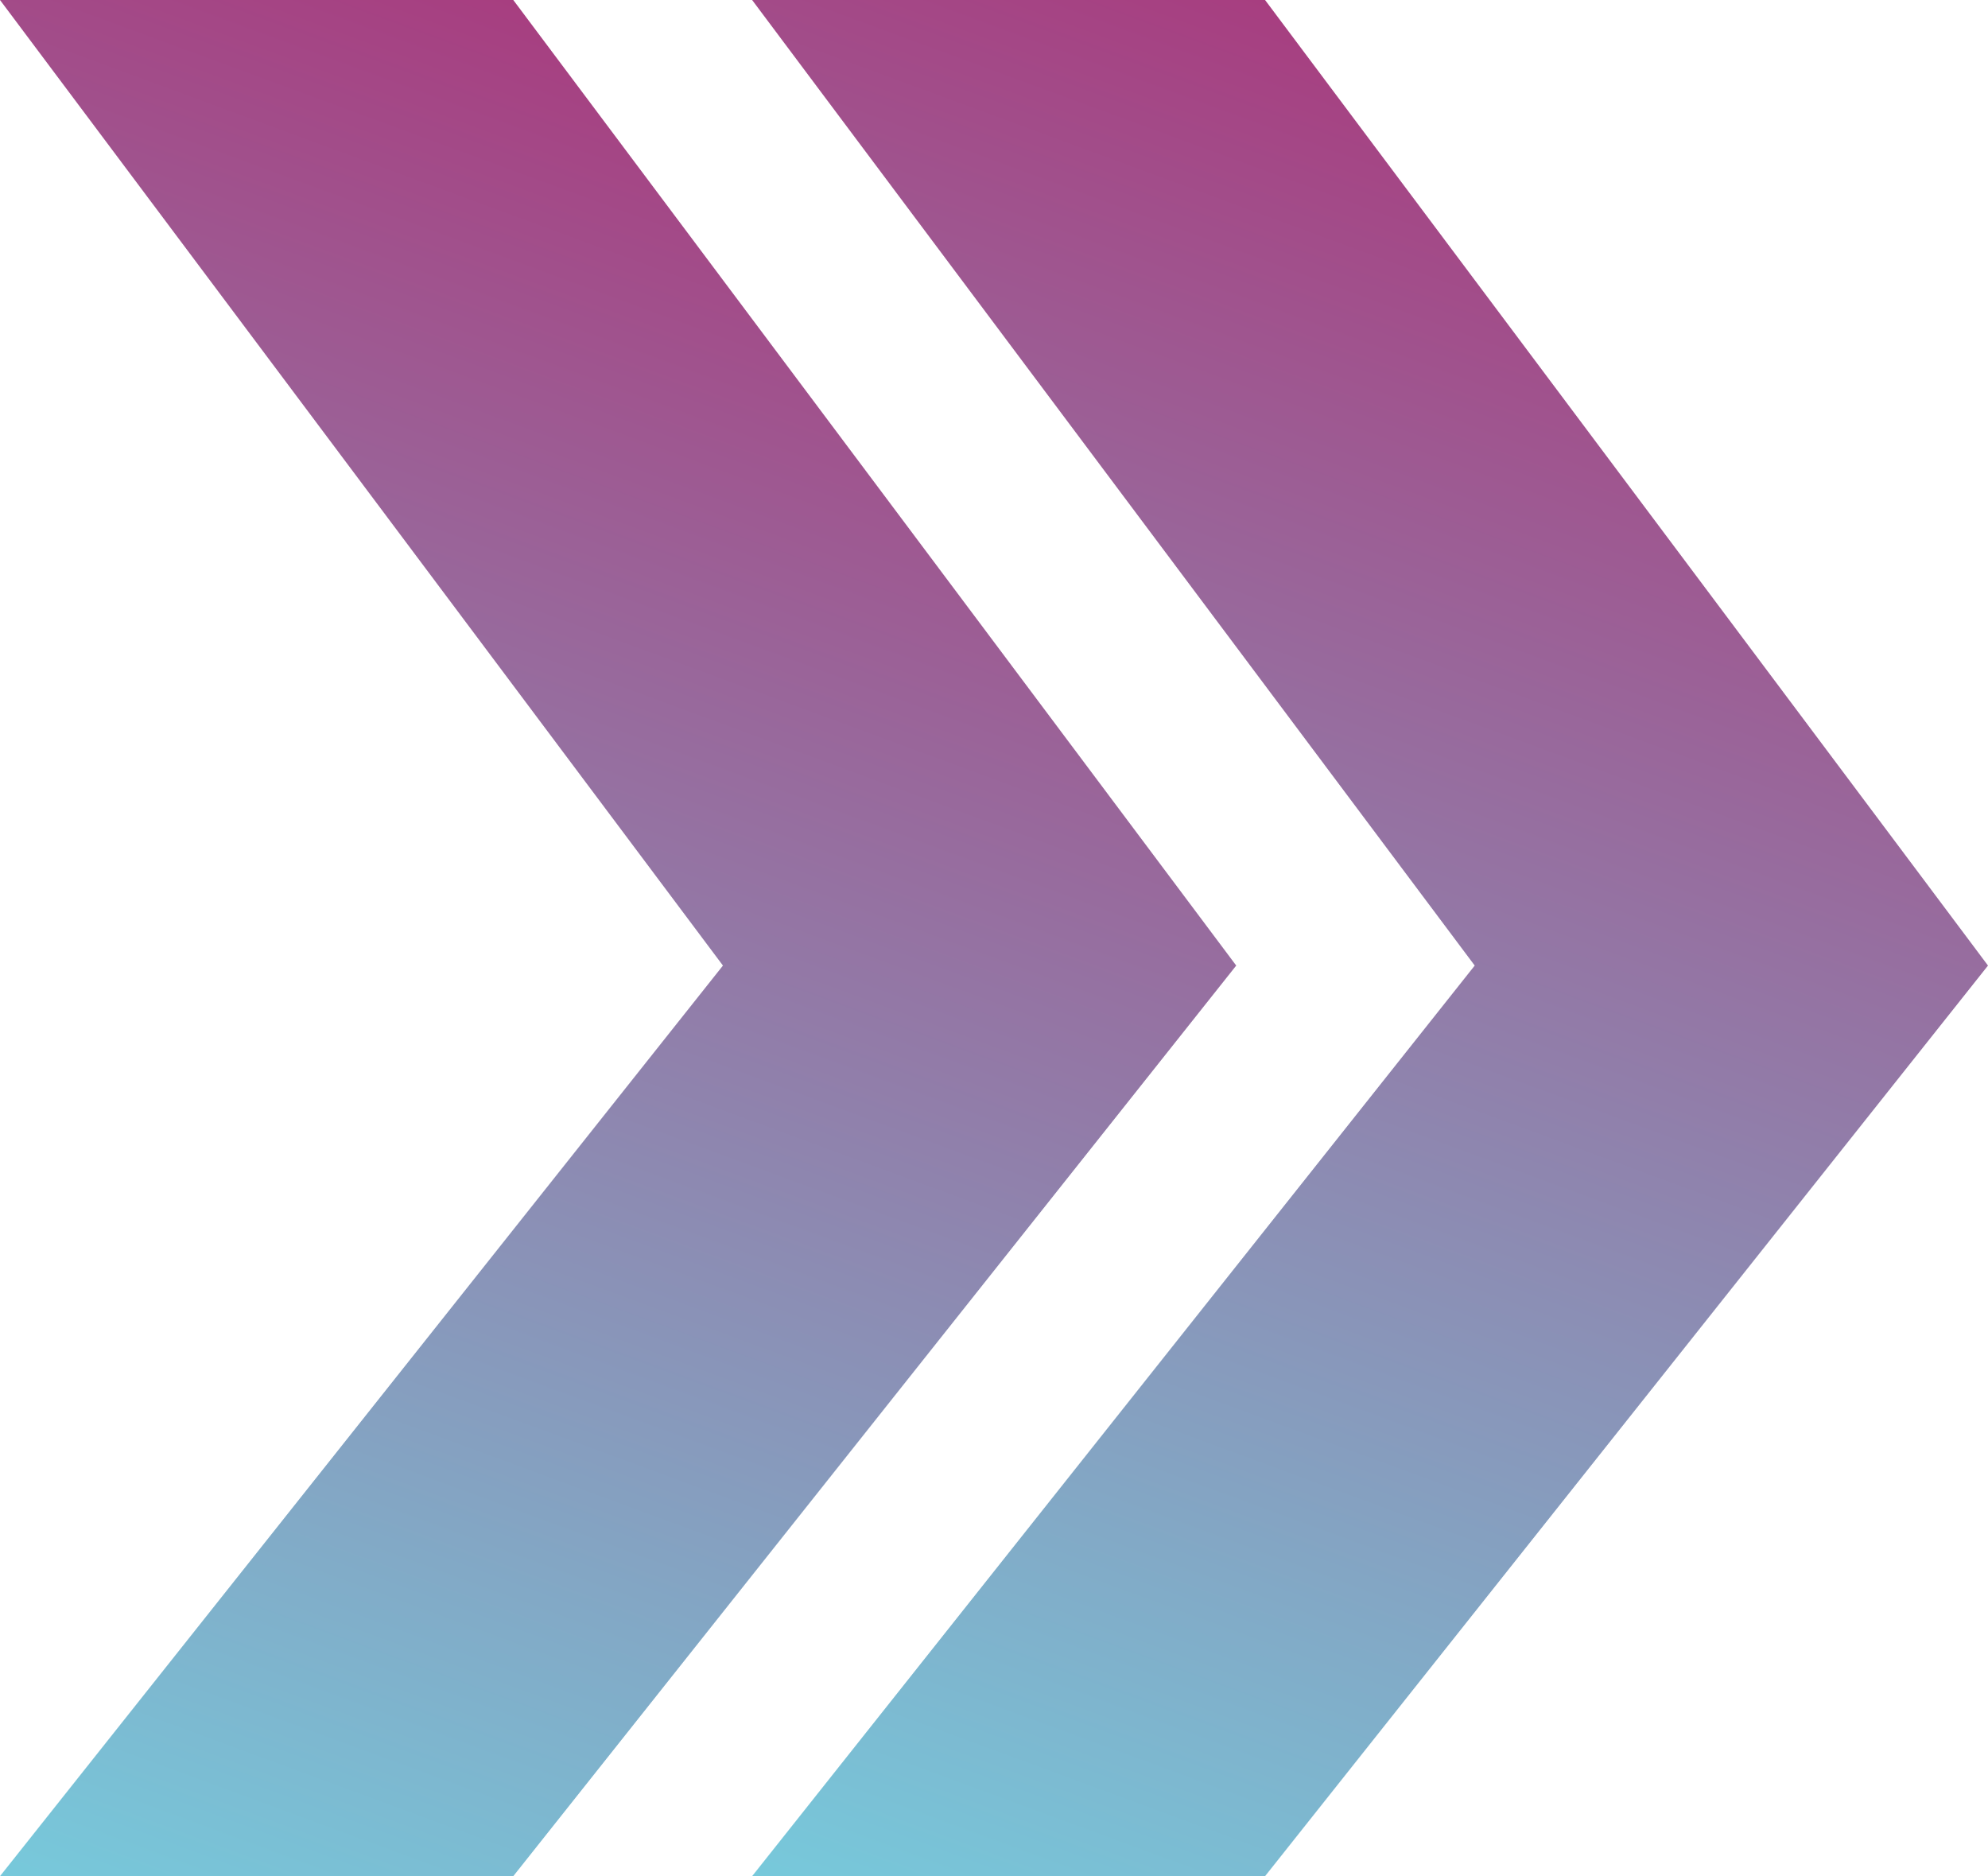
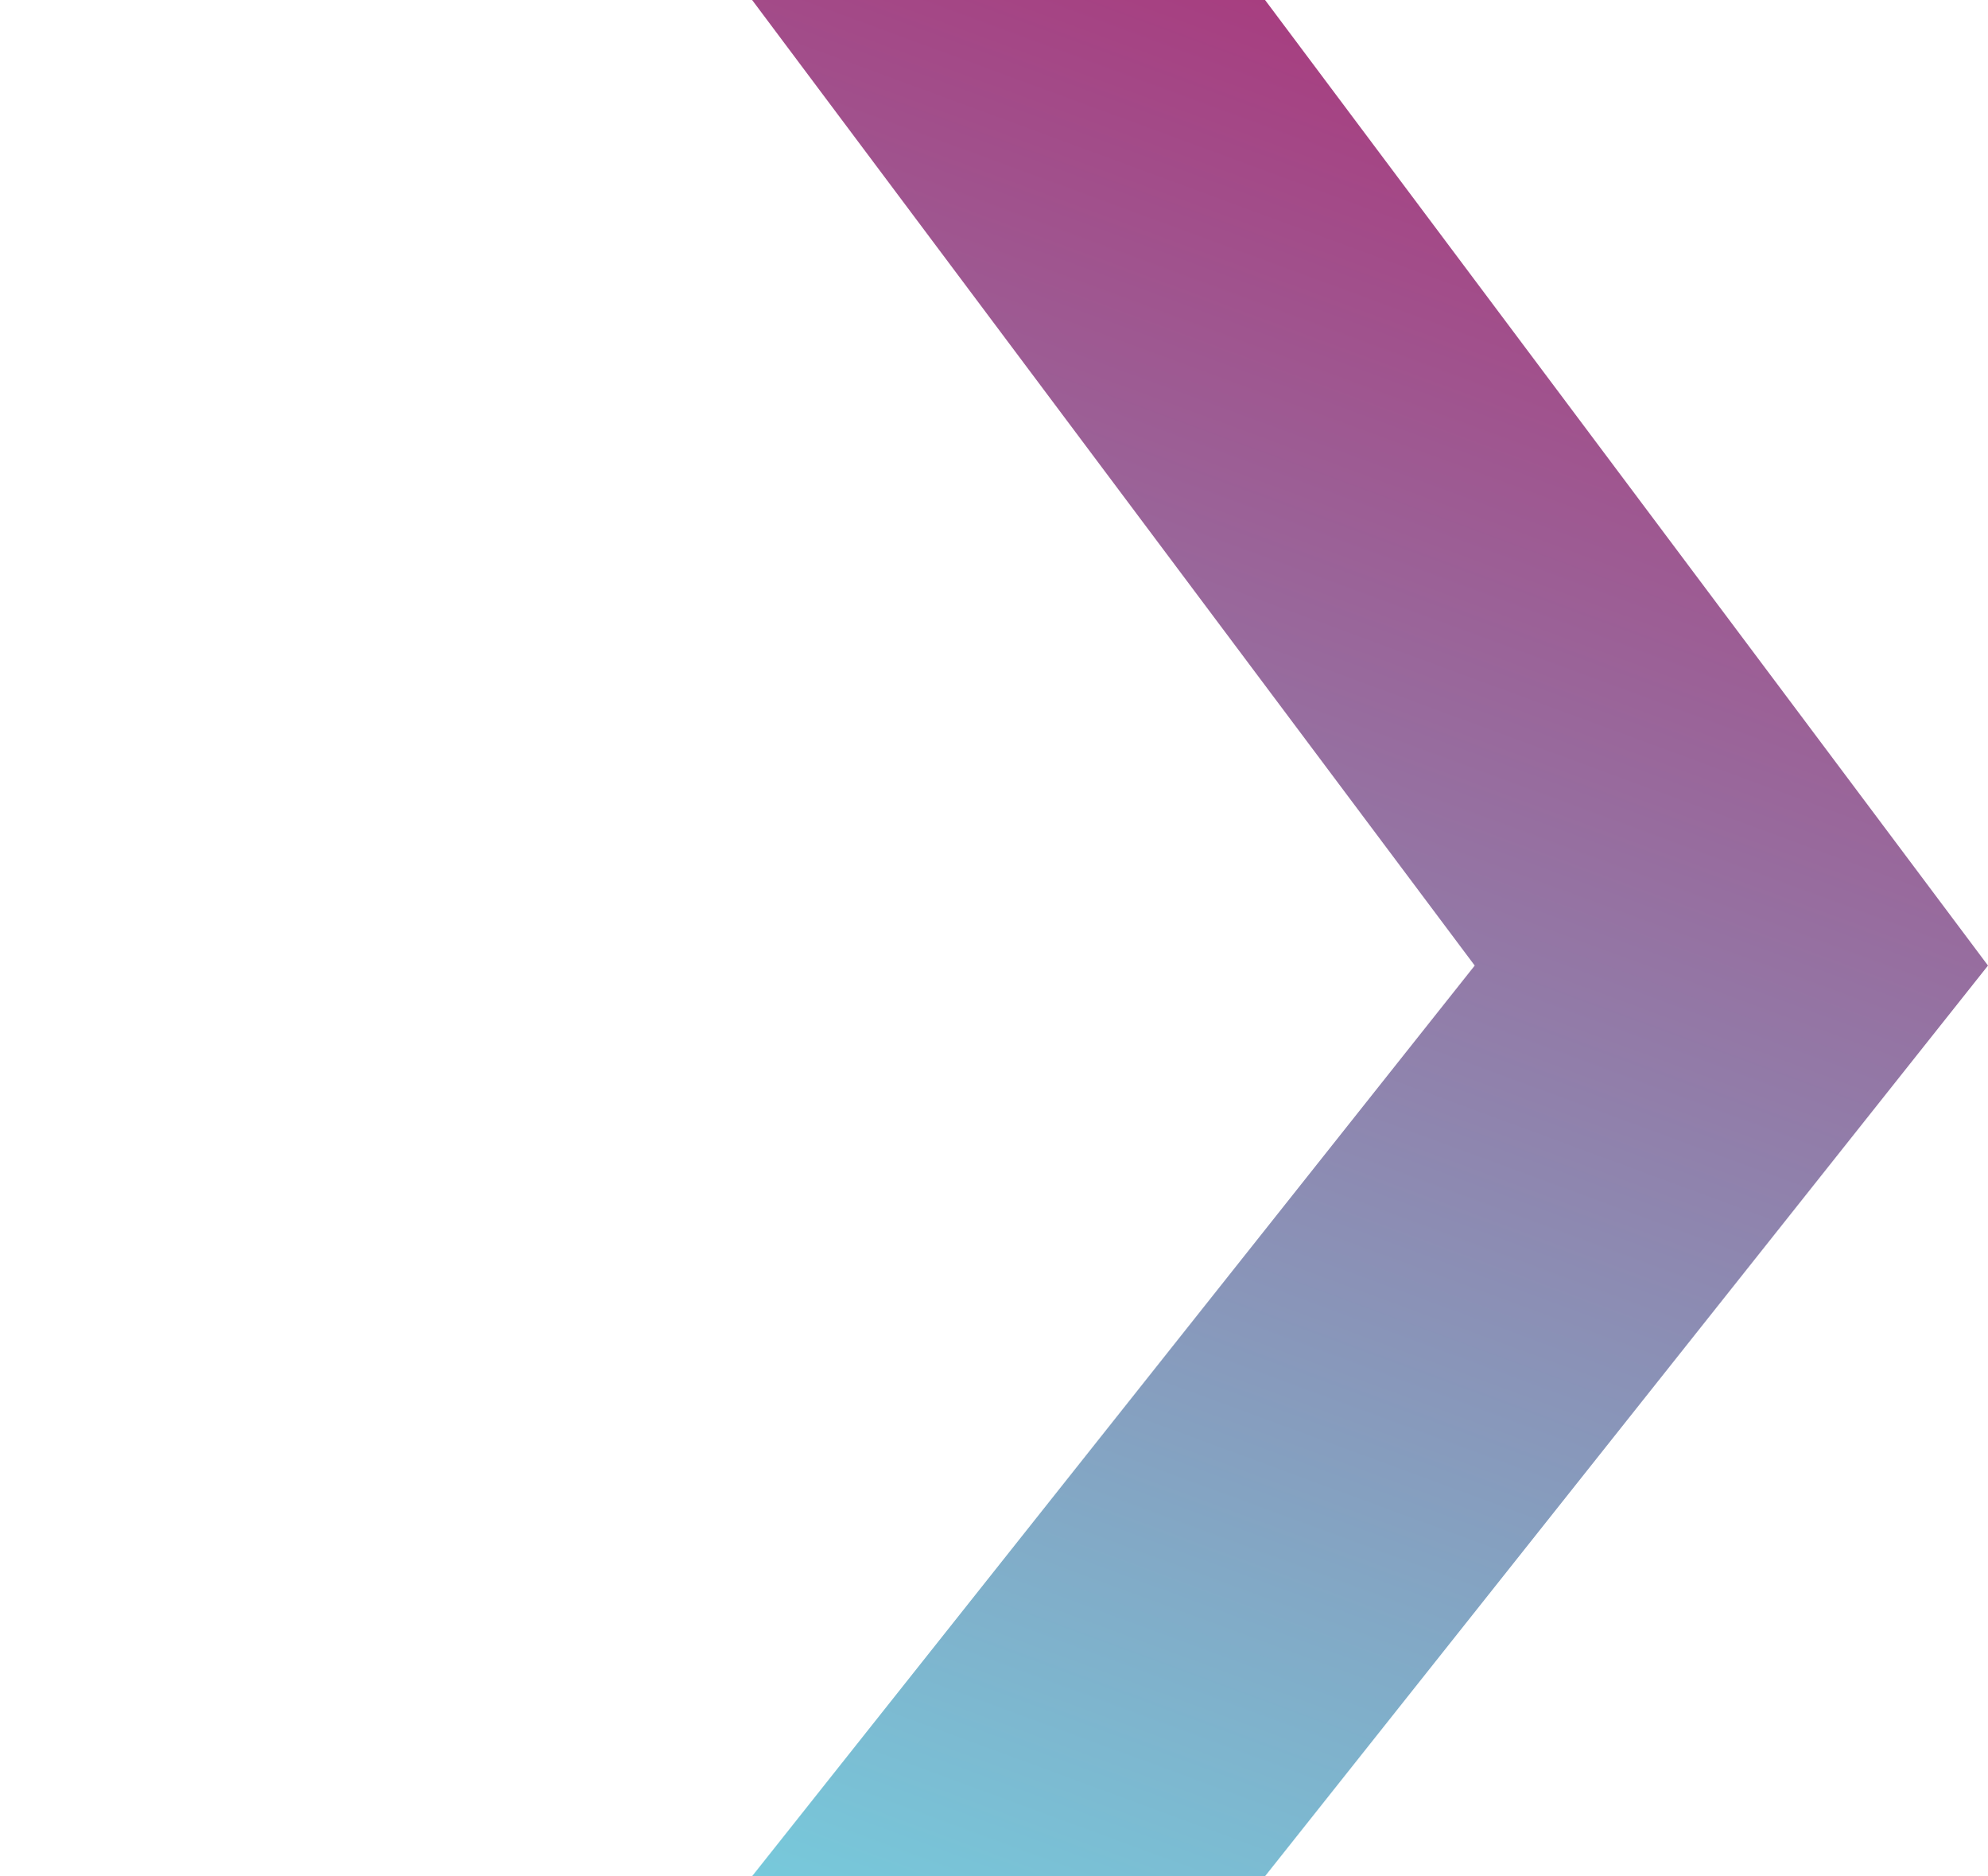
<svg xmlns="http://www.w3.org/2000/svg" xmlns:xlink="http://www.w3.org/1999/xlink" id="_レイヤー_2" data-name="レイヤー 2" viewBox="0 0 58.6 55.3">
  <defs>
    <style>
      .cls-1 {
        fill: url(#_名称未設定グラデーション_10);
      }

      .cls-2 {
        fill: url(#_名称未設定グラデーション_10-2);
      }
    </style>
    <linearGradient id="_名称未設定グラデーション_10" data-name="名称未設定グラデーション 10" x1="22.47" y1="2.71" x2="2.7" y2="56.3" gradientUnits="userSpaceOnUse">
      <stop offset="0" stop-color="#a73e80" />
      <stop offset="1" stop-color="#77c9db" />
    </linearGradient>
    <linearGradient id="_名称未設定グラデーション_10-2" data-name="名称未設定グラデーション 10" x1="44.63" y1="2.71" x2="24.87" y2="56.3" xlink:href="#_名称未設定グラデーション_10" />
  </defs>
  <g id="_レイヤー_1-2" data-name="レイヤー 1">
    <g>
-       <polygon class="cls-1" points="15.13 55.3 0 55.3 21.31 28.46 0 0 15.13 0 36.44 28.46 15.13 55.3" />
      <polygon class="cls-2" points="37.29 55.3 22.17 55.3 43.47 28.46 22.17 0 37.29 0 58.6 28.46 37.29 55.3" />
    </g>
  </g>
</svg>